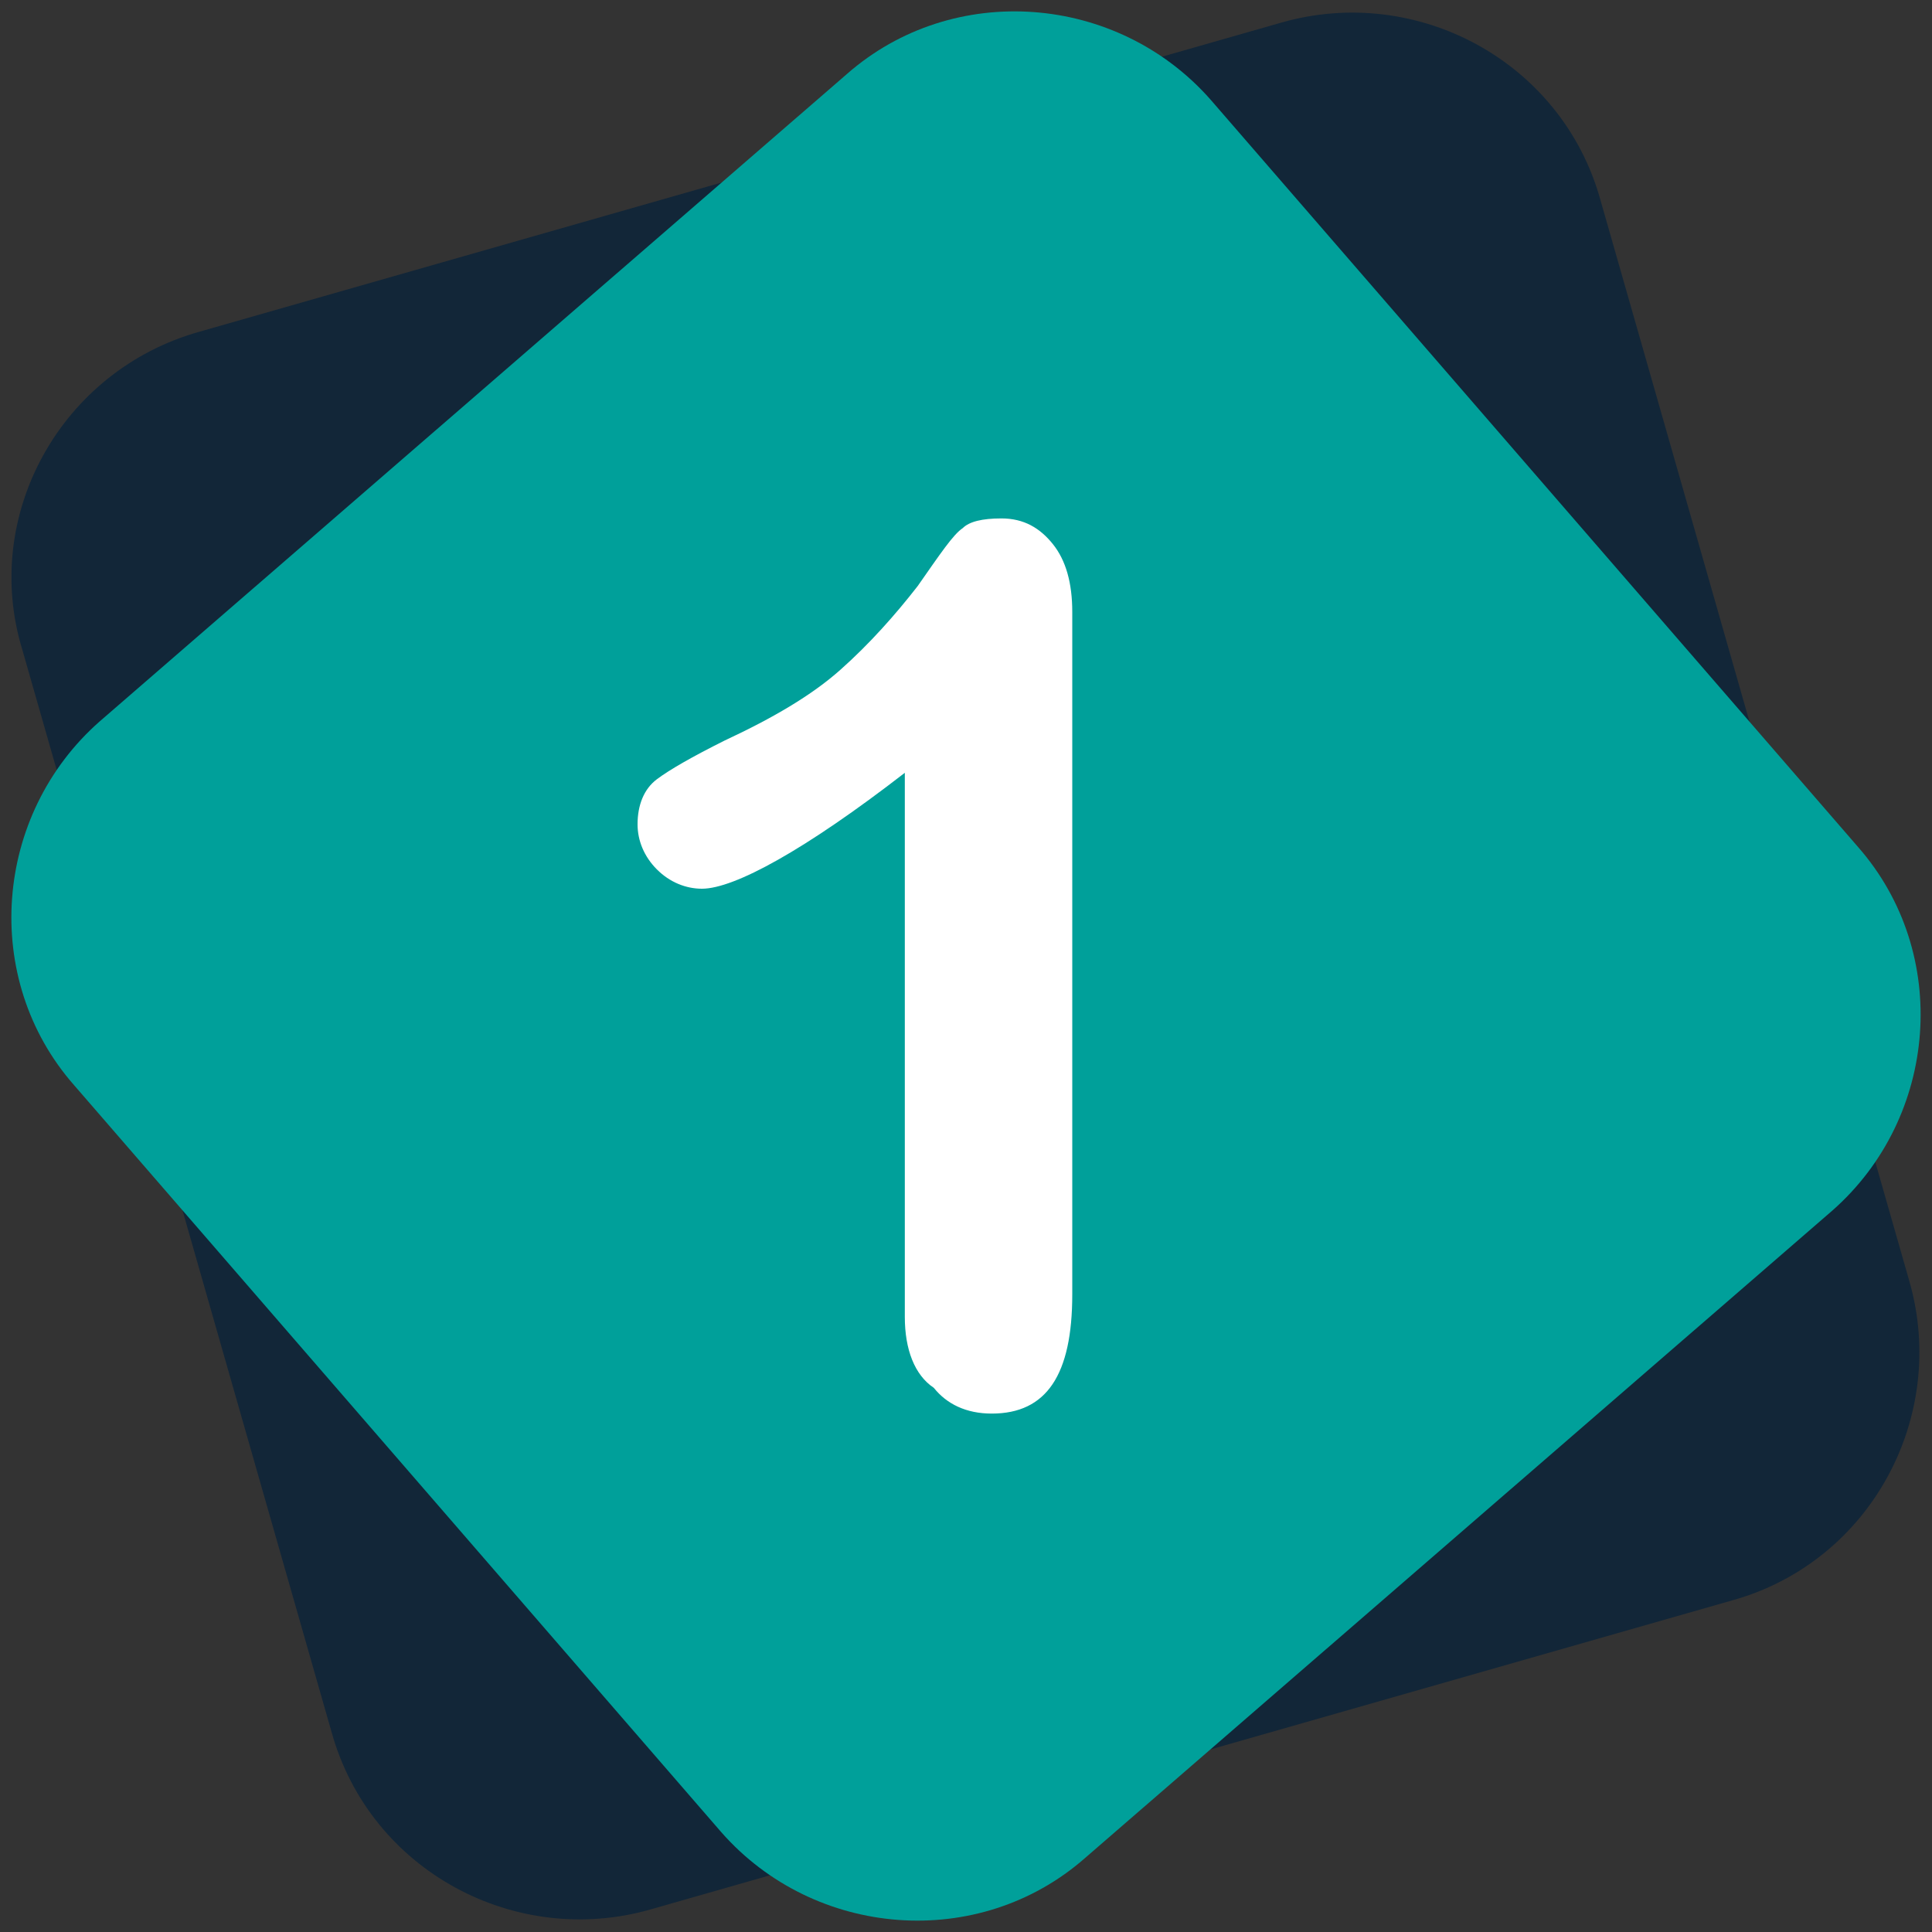
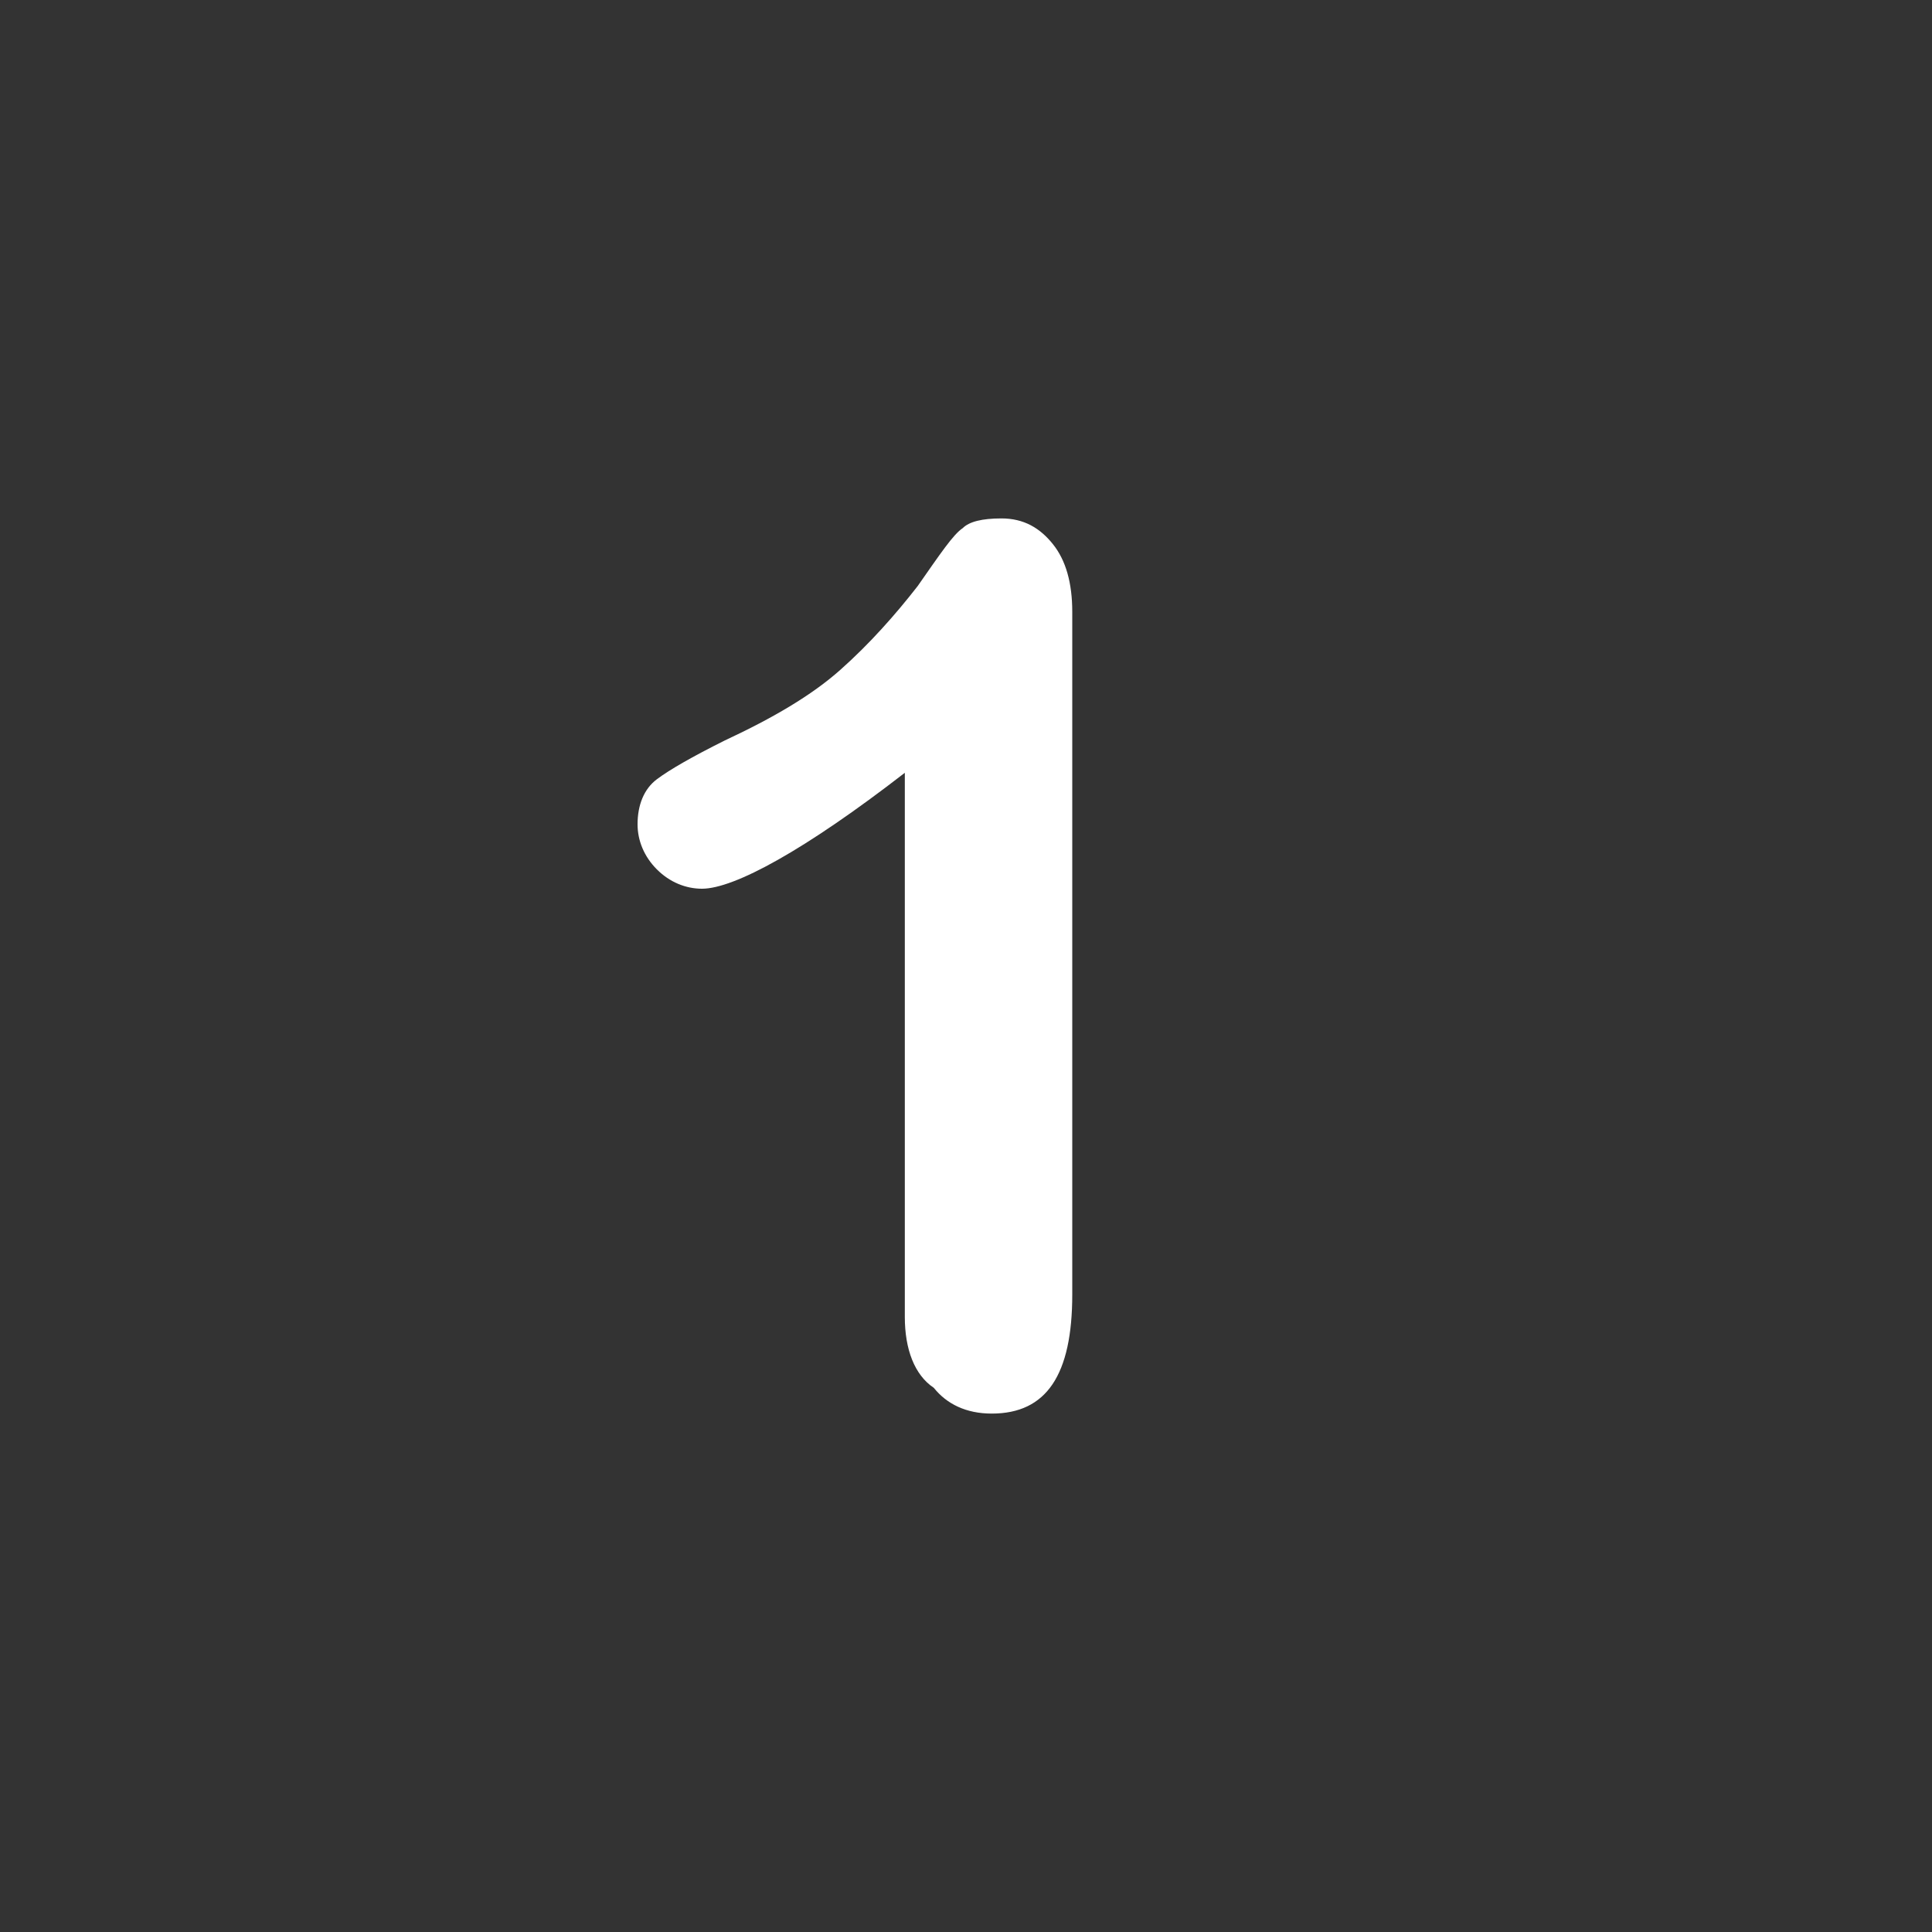
<svg xmlns="http://www.w3.org/2000/svg" version="1.1" id="Calque_1" x="0px" y="0px" viewBox="0 0 60 60" style="enable-background:new 0 0 60 60;" xml:space="preserve">
  <rect x="0" y="0" width="60" height="60" fill="#333333" stroke="none" />
  <style type="text/css">
	.st0{fill:#122638;}
	.st1{fill:#00A09A;}
	.st2{enable-background:new    ;}
	.st3{fill:#FFFFFF;}
</style>
  <g>
-     <path id="Rectangle_1008" class="st0" d="M6.2,10.3l33.6-9.6c4.2-1.2,8.7,1.2,9.9,5.5l9.6,33.6c1.2,4.2-1.2,8.7-5.5,9.9l-33.6,9.6   c-4.2,1.2-8.7-1.2-9.9-5.5L0.7,20.2C-0.6,16,1.9,11.5,6.2,10.3z" />
-     <path id="Rectangle_1007" class="st1" d="M3.1,22.4L26.3,2.3c3.3-2.9,8.4-2.5,11.3,0.8l20.1,23.2c2.9,3.3,2.5,8.4-0.8,11.3   L33.7,57.7c-3.3,2.9-8.4,2.5-11.3-0.8L2.3,33.7C-0.6,30.4-0.2,25.3,3.1,22.4z" />
    <g class="st2">
      <path class="st3" d="M28.1,40.9V24c-3.1,2.4-5.3,3.6-6.3,3.6c-0.5,0-1-0.2-1.4-0.6c-0.4-0.4-0.6-0.9-0.6-1.4    c0-0.6,0.2-1.1,0.6-1.4c0.4-0.3,1.1-0.7,2.1-1.2c1.5-0.7,2.7-1.4,3.6-2.2c0.9-0.8,1.7-1.7,2.4-2.6c0.7-1,1.1-1.6,1.4-1.8    c0.2-0.2,0.6-0.3,1.2-0.3c0.7,0,1.2,0.3,1.6,0.8c0.4,0.5,0.6,1.2,0.6,2.1v21.2c0,2.5-0.8,3.7-2.5,3.7c-0.8,0-1.4-0.3-1.8-0.8    C28.4,42.7,28.1,41.9,28.1,40.9z" />
    </g>
  </g>
</svg>